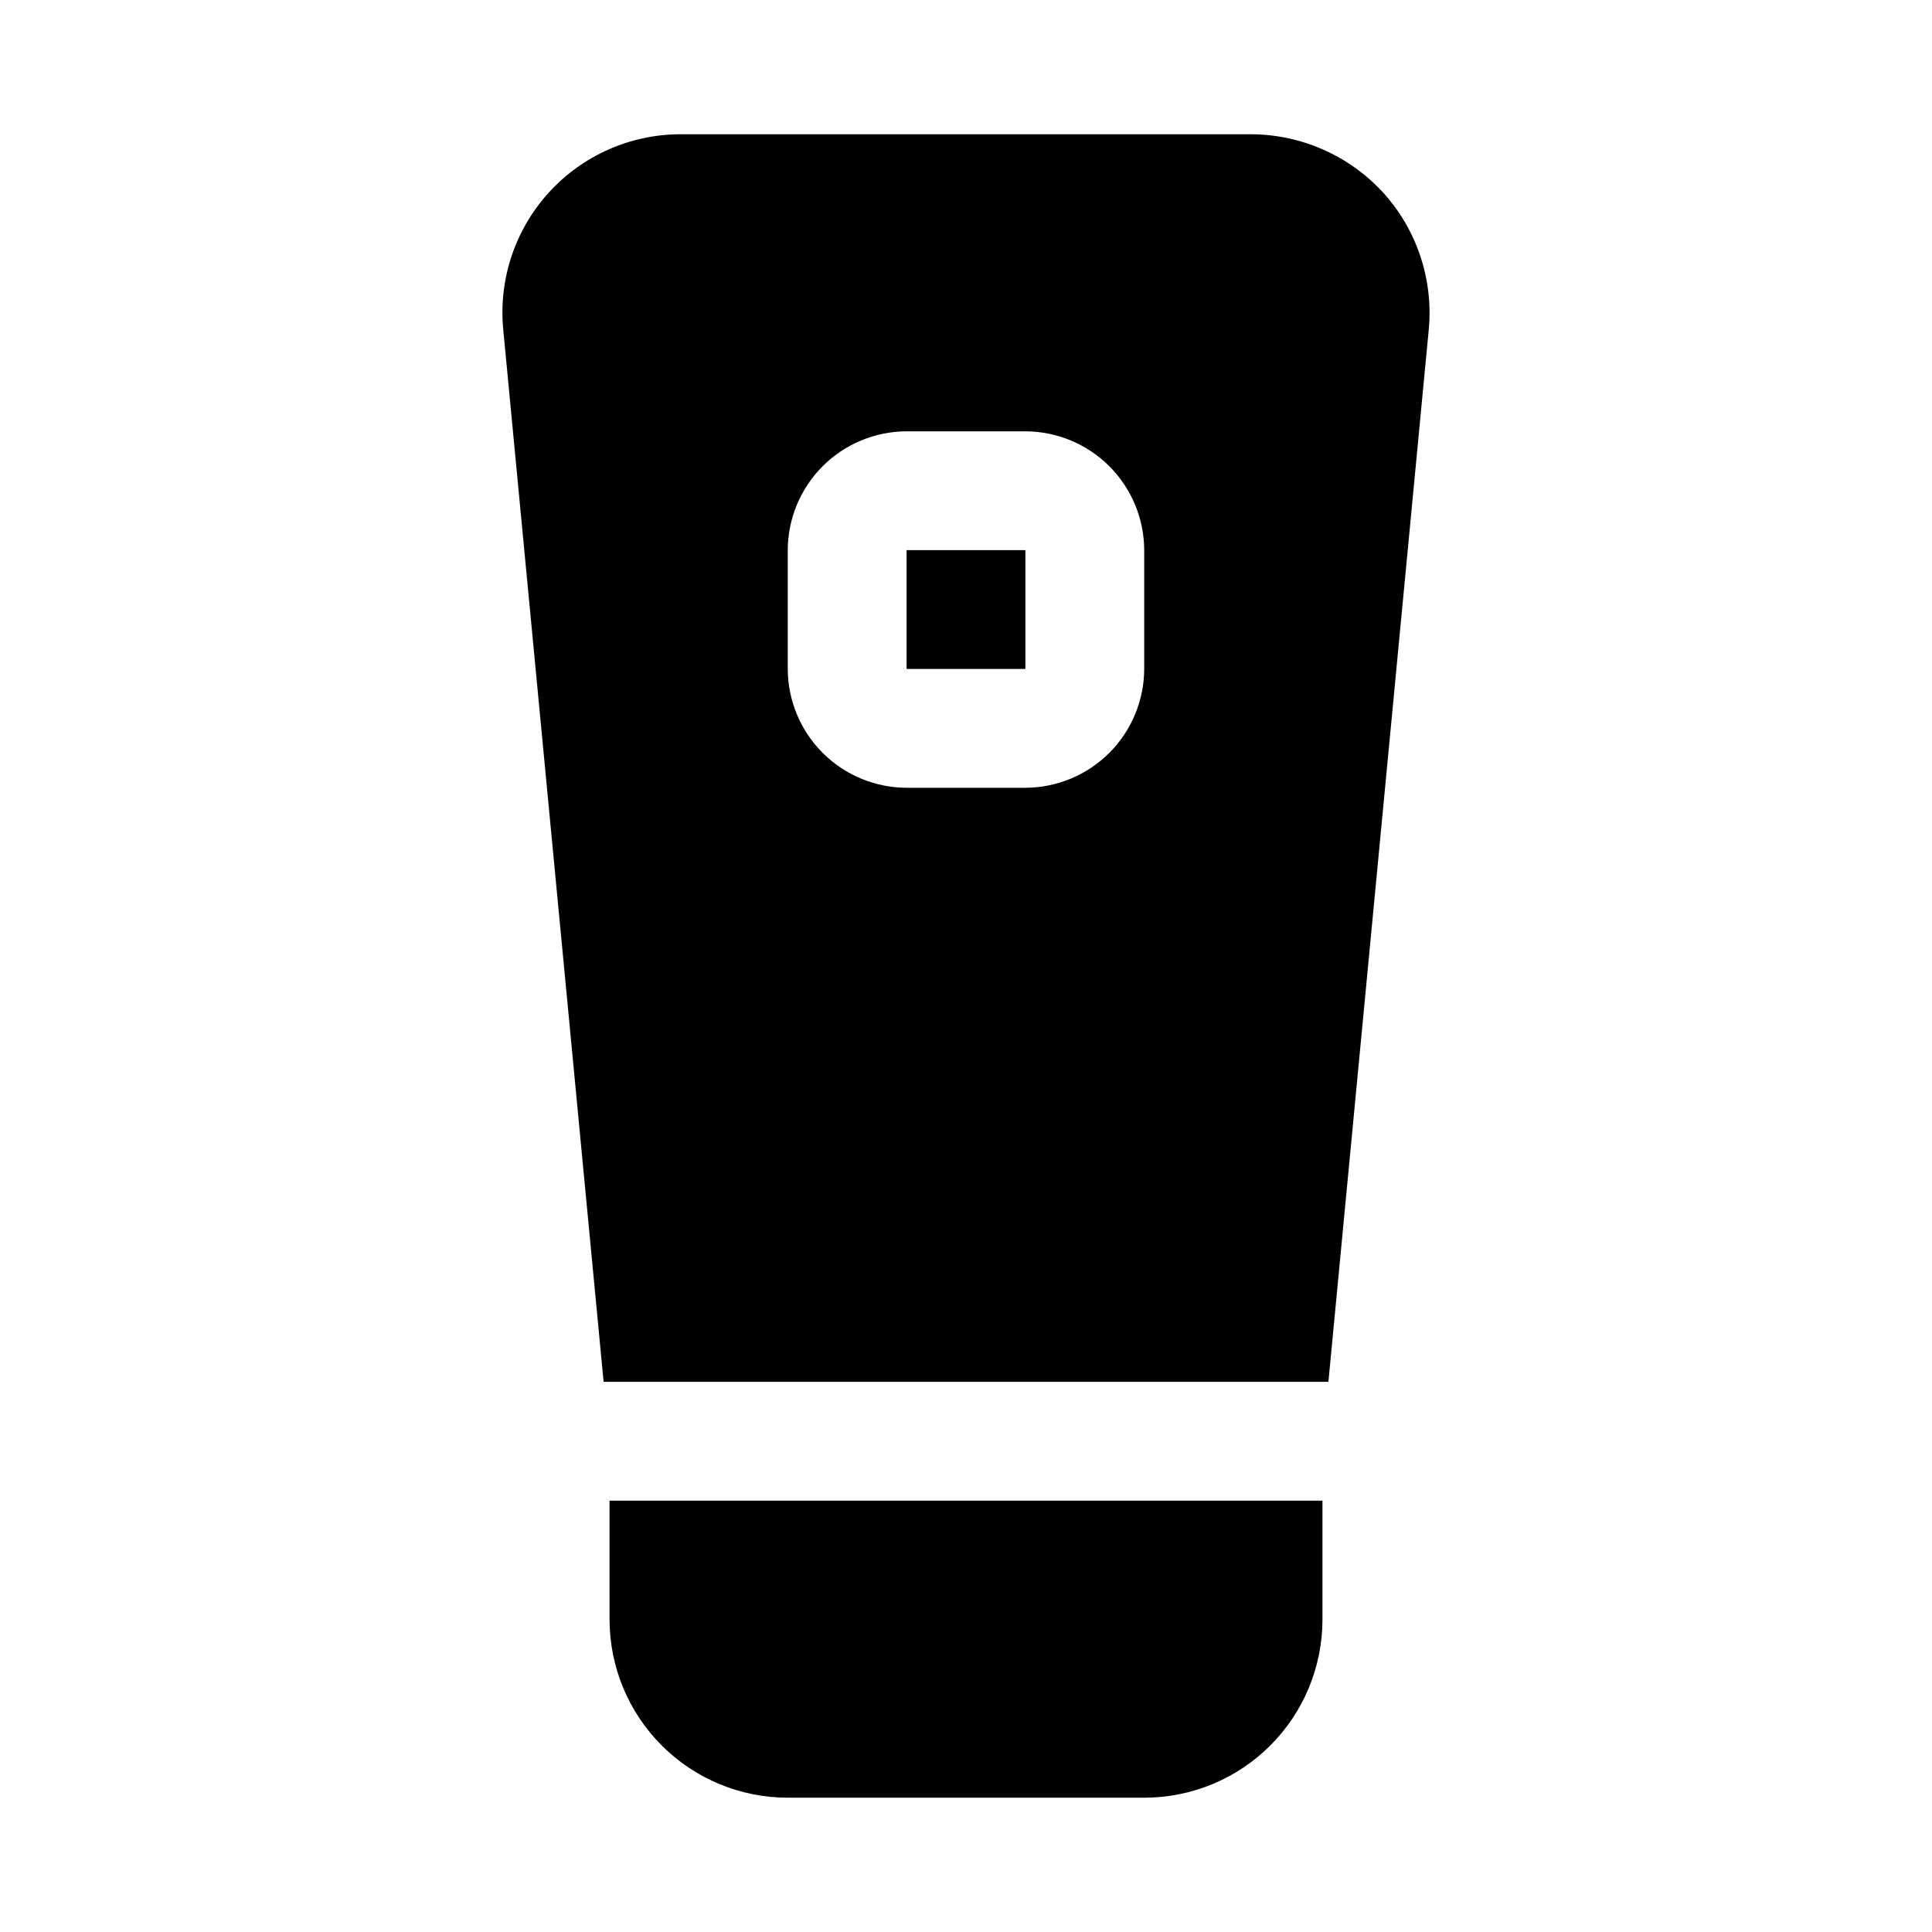
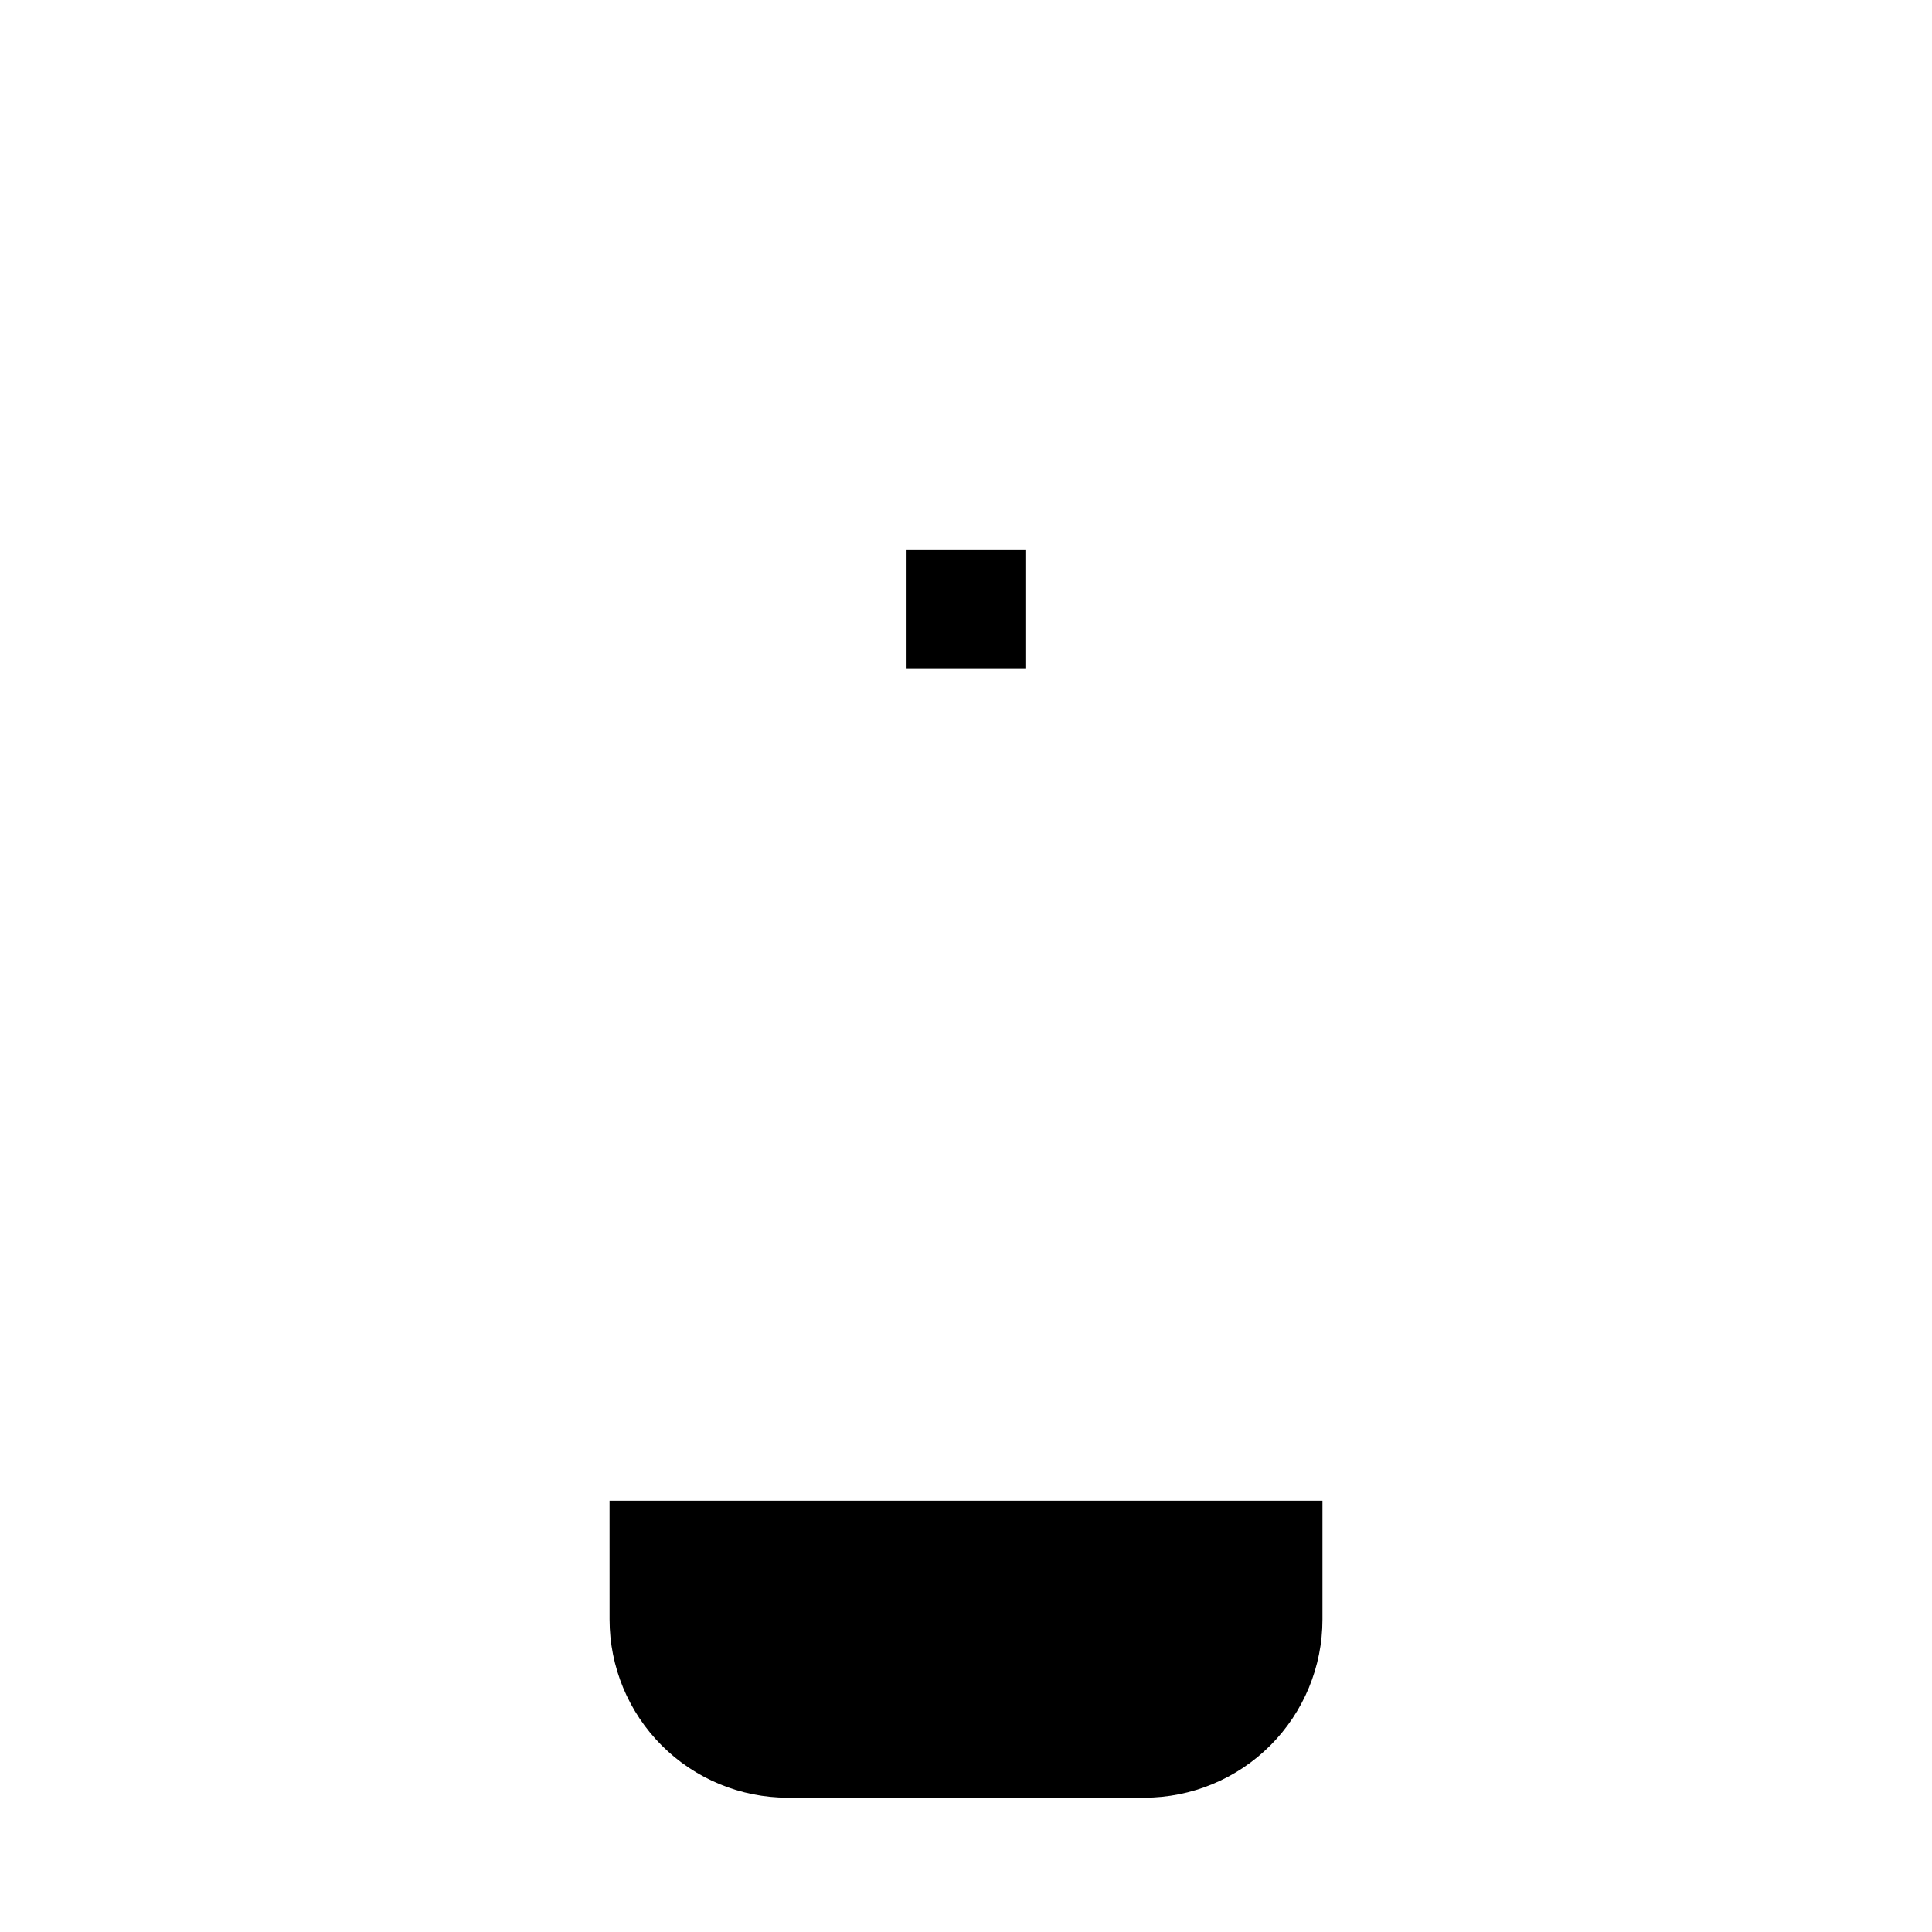
<svg xmlns="http://www.w3.org/2000/svg" fill="#000000" width="800px" height="800px" version="1.1" viewBox="144 144 512 512">
  <g>
    <path d="m384.25 289.79h31.488v31.488h-31.488z" />
-     <path d="m510.52 195.01c-8.992-9.789-21.664-15.379-34.953-15.43h-151.14c-13.301-0.016-25.992 5.582-34.953 15.414-8.961 9.828-13.363 22.98-12.121 36.227l26.609 278.98h192.08l26.605-278.98c1.211-13.234-3.188-26.375-12.121-36.211zm-63.293 126.27c-0.023 8.344-3.352 16.34-9.25 22.238-5.898 5.898-13.895 9.227-22.238 9.25h-31.488c-8.344-0.023-16.336-3.352-22.238-9.25-5.898-5.898-9.223-13.895-9.25-22.238v-31.488c0.027-8.344 3.352-16.336 9.25-22.238 5.902-5.898 13.895-9.223 22.238-9.25h31.488c8.344 0.027 16.34 3.352 22.238 9.25 5.898 5.902 9.227 13.895 9.25 22.238z" />
    <path d="m305.54 573.18c0 12.527 4.977 24.539 13.832 33.398 8.859 8.855 20.871 13.832 33.398 13.832h94.465c12.527 0 24.539-4.977 33.398-13.832 8.859-8.859 13.832-20.871 13.832-33.398v-31.488h-188.93z" />
  </g>
</svg>